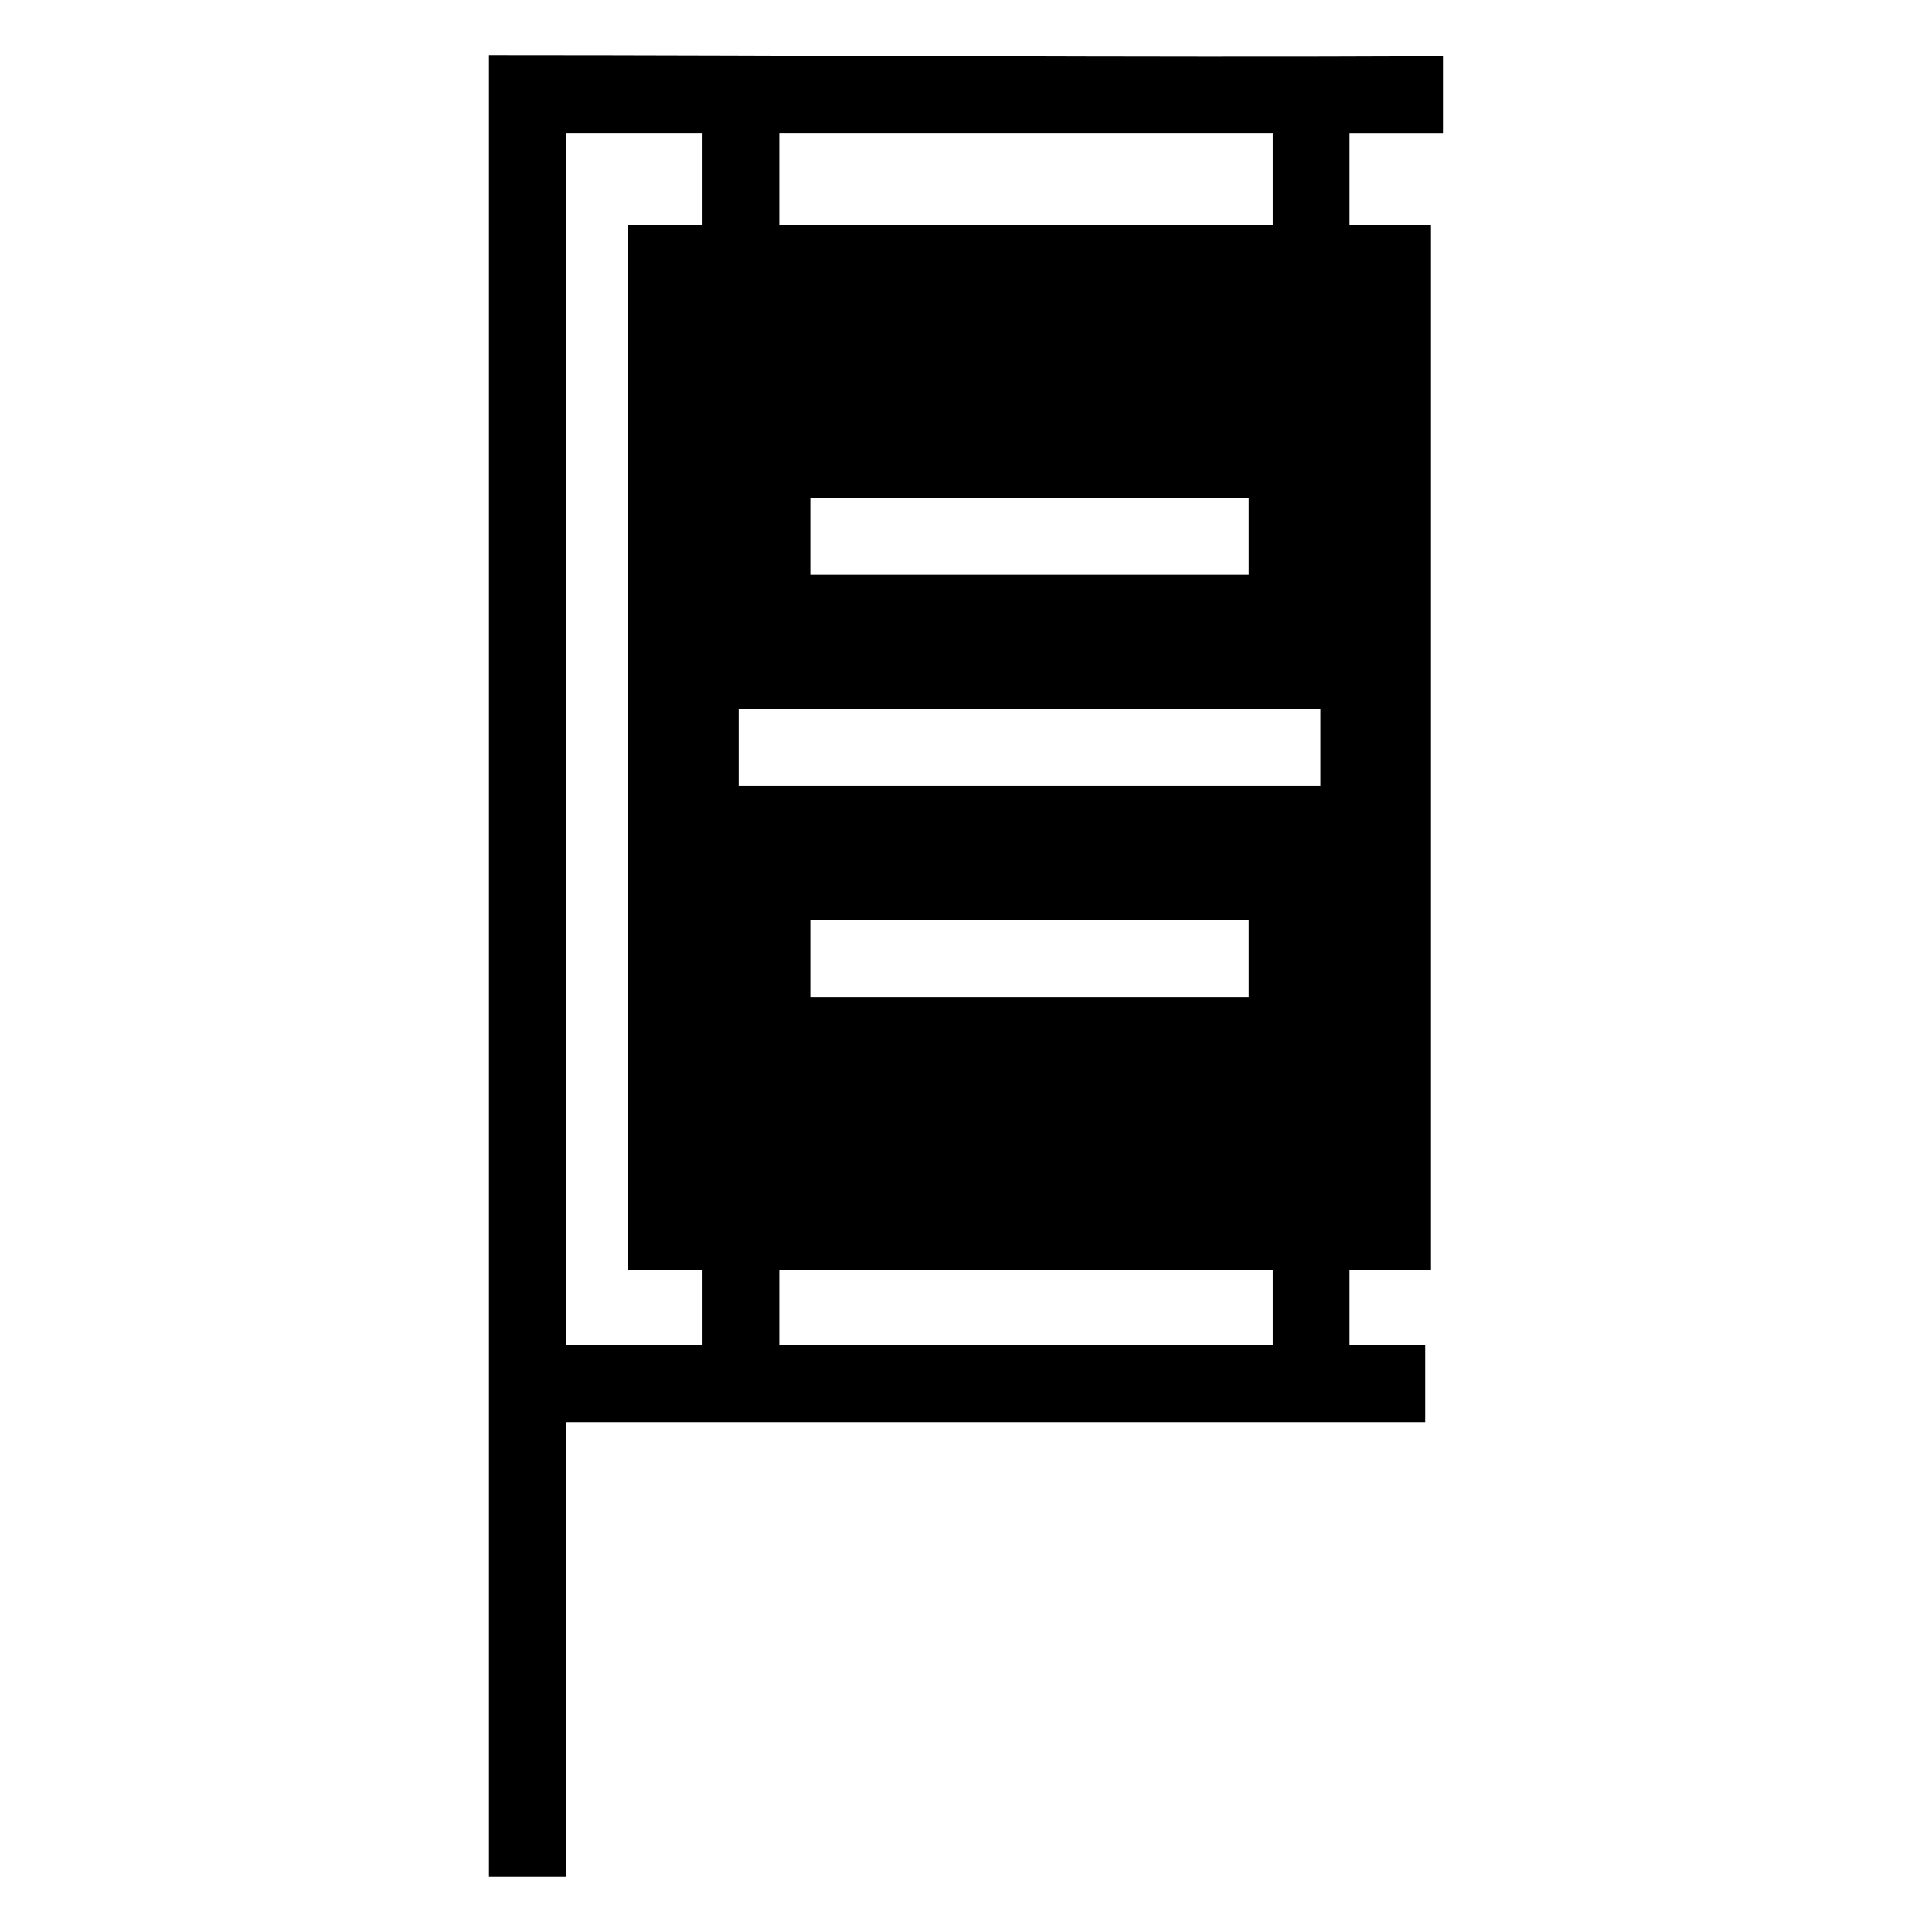
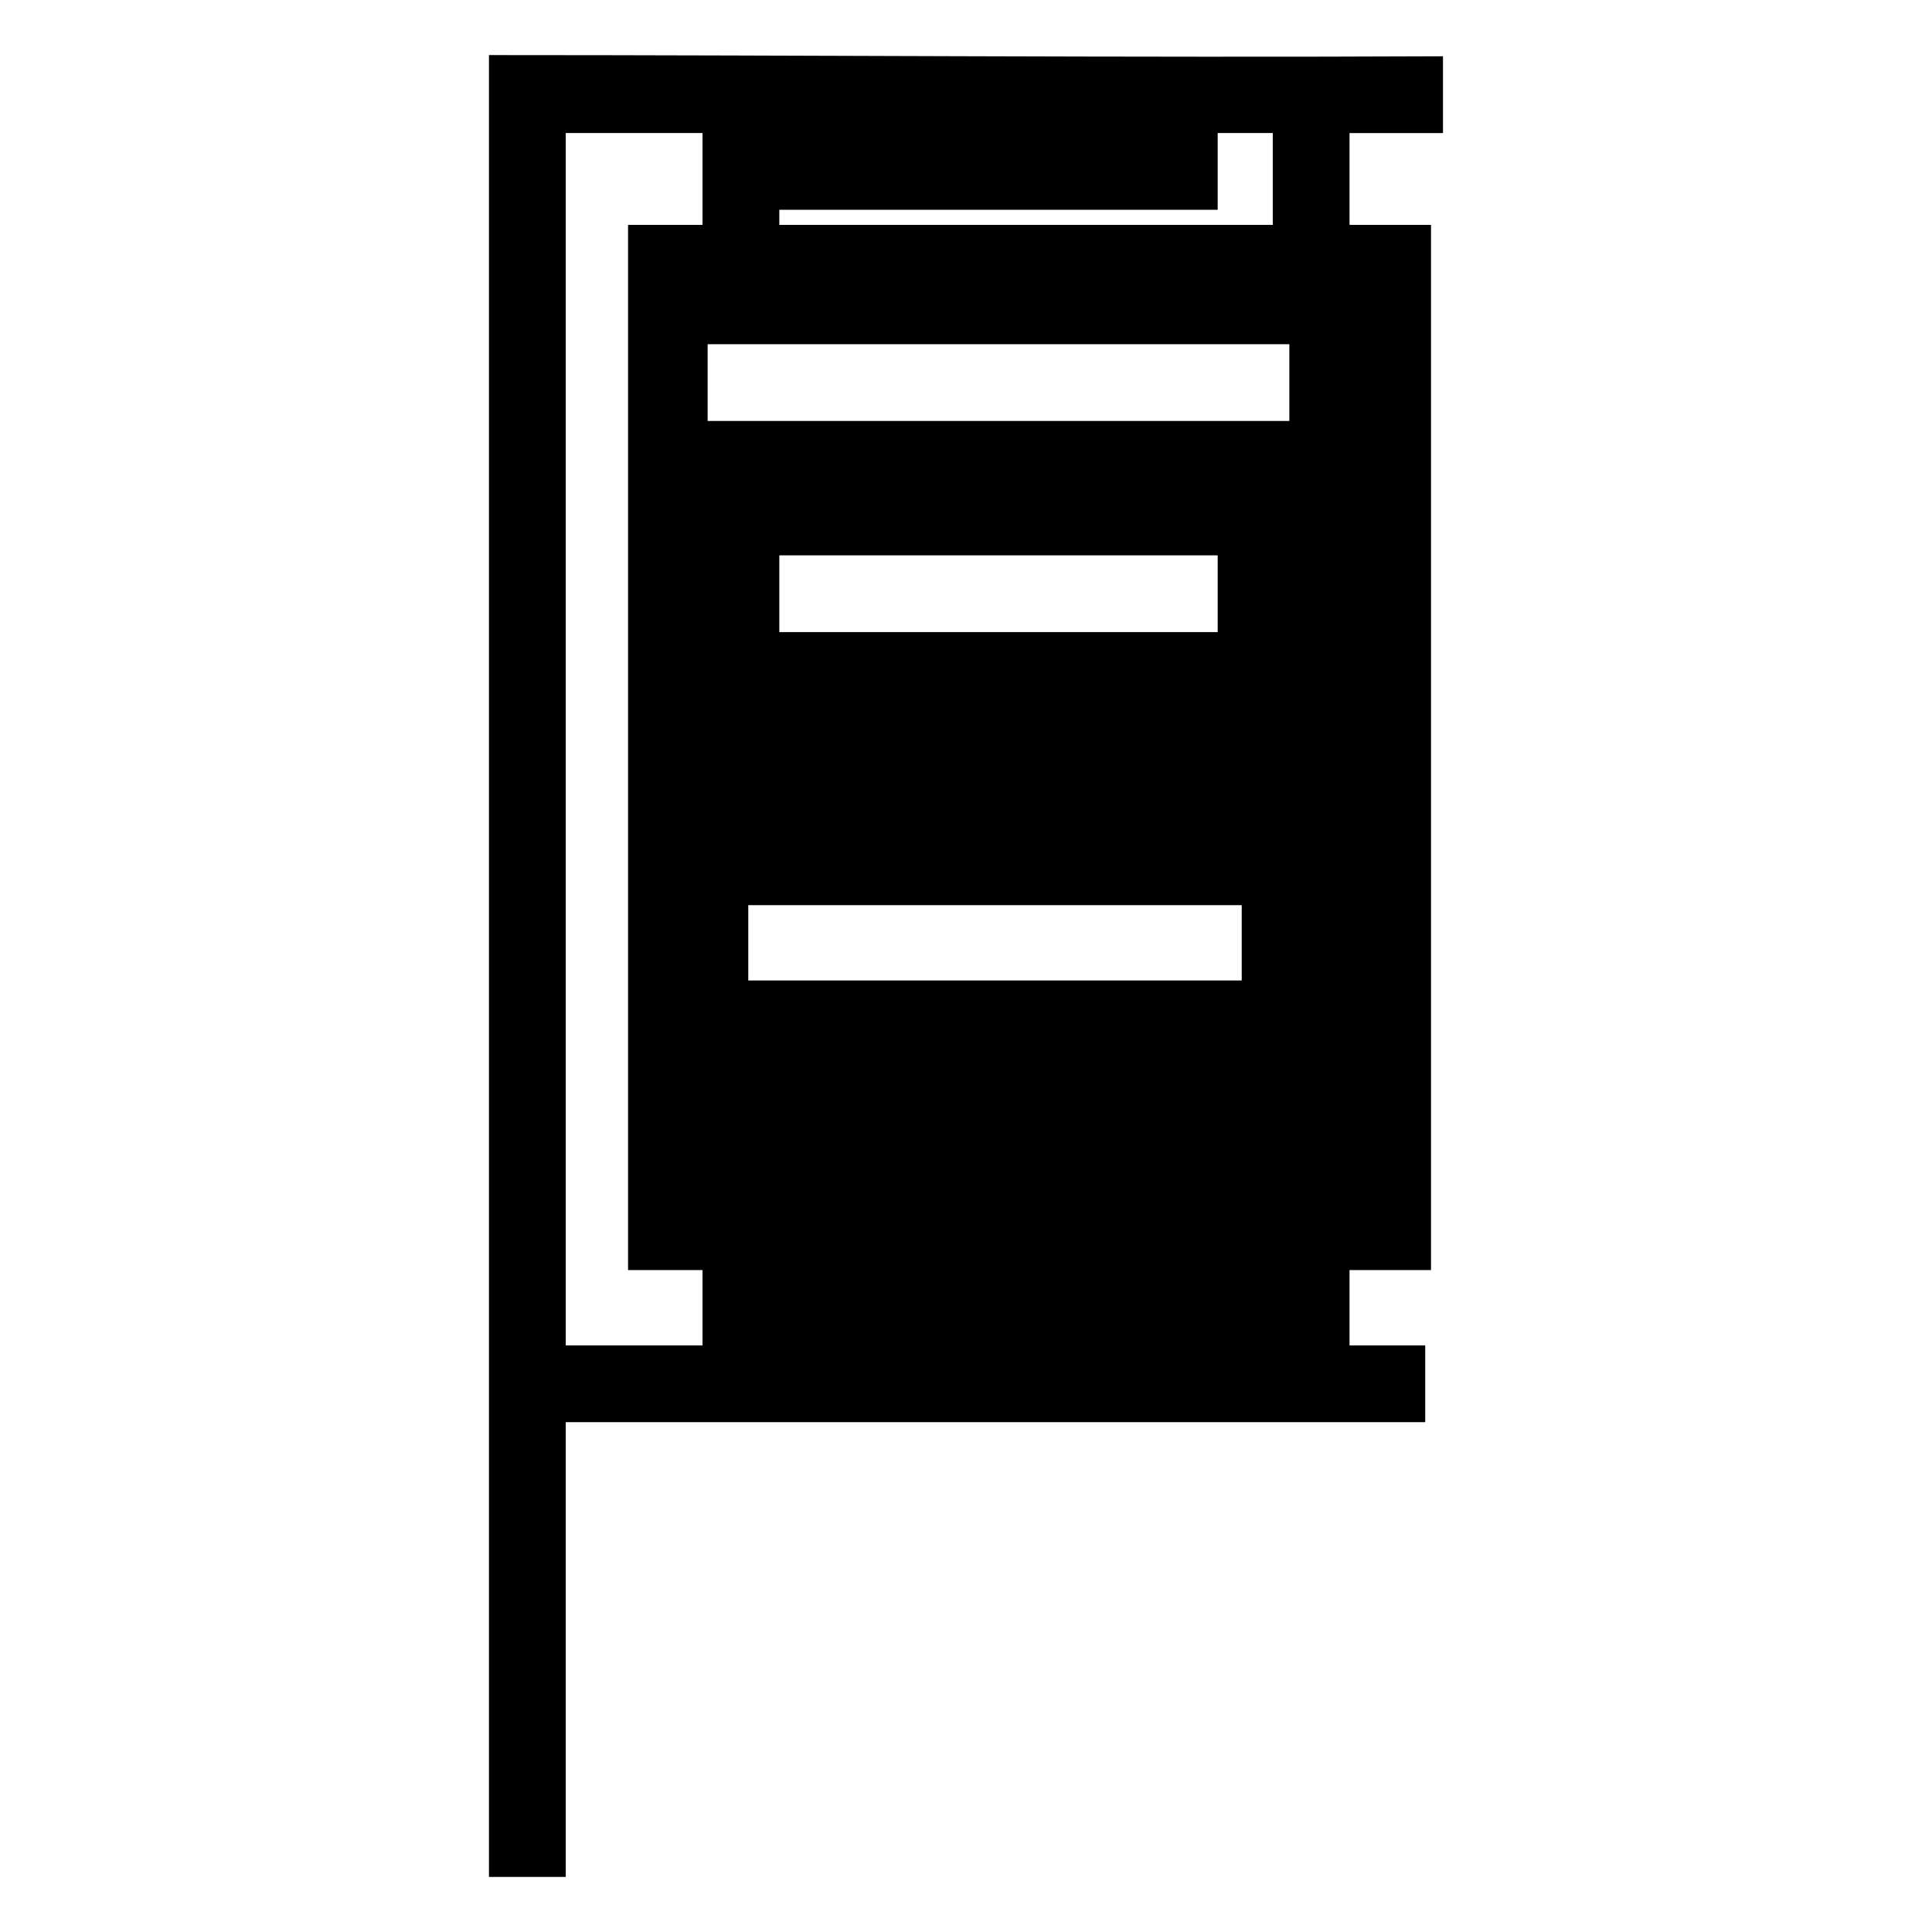
<svg xmlns="http://www.w3.org/2000/svg" fill="#000000" width="800px" height="800px" version="1.1" viewBox="144 144 512 512">
-   <path d="m273.58 158.59v482.82h20.348v-120.52h227.77v-20.348h-20.059v-19.961h21.59v-276.98h-21.59v-24.34h24.766v-20.348c-84.254 0.391-169.09-0.316-252.83-0.316zm20.348 20.664h36.25v24.34h-19.738v276.99h19.738v19.961h-36.25zm56.598 0h130.77v24.34h-130.77zm8.227 96.703h116.17v20.348h-116.17zm-18.996 55.961h154.16v20.348h-154.16zm18.996 55.953h116.17v20.348h-116.17zm-8.227 92.711h130.77v19.961h-130.77z" />
+   <path d="m273.58 158.59v482.82h20.348v-120.52h227.77v-20.348h-20.059v-19.961h21.59v-276.98h-21.59v-24.34h24.766v-20.348c-84.254 0.391-169.09-0.316-252.83-0.316zm20.348 20.664h36.25v24.34h-19.738v276.99h19.738v19.961h-36.25zm56.598 0h130.77v24.34h-130.77zh116.17v20.348h-116.17zm-18.996 55.961h154.16v20.348h-154.16zm18.996 55.953h116.17v20.348h-116.17zm-8.227 92.711h130.77v19.961h-130.77z" />
</svg>